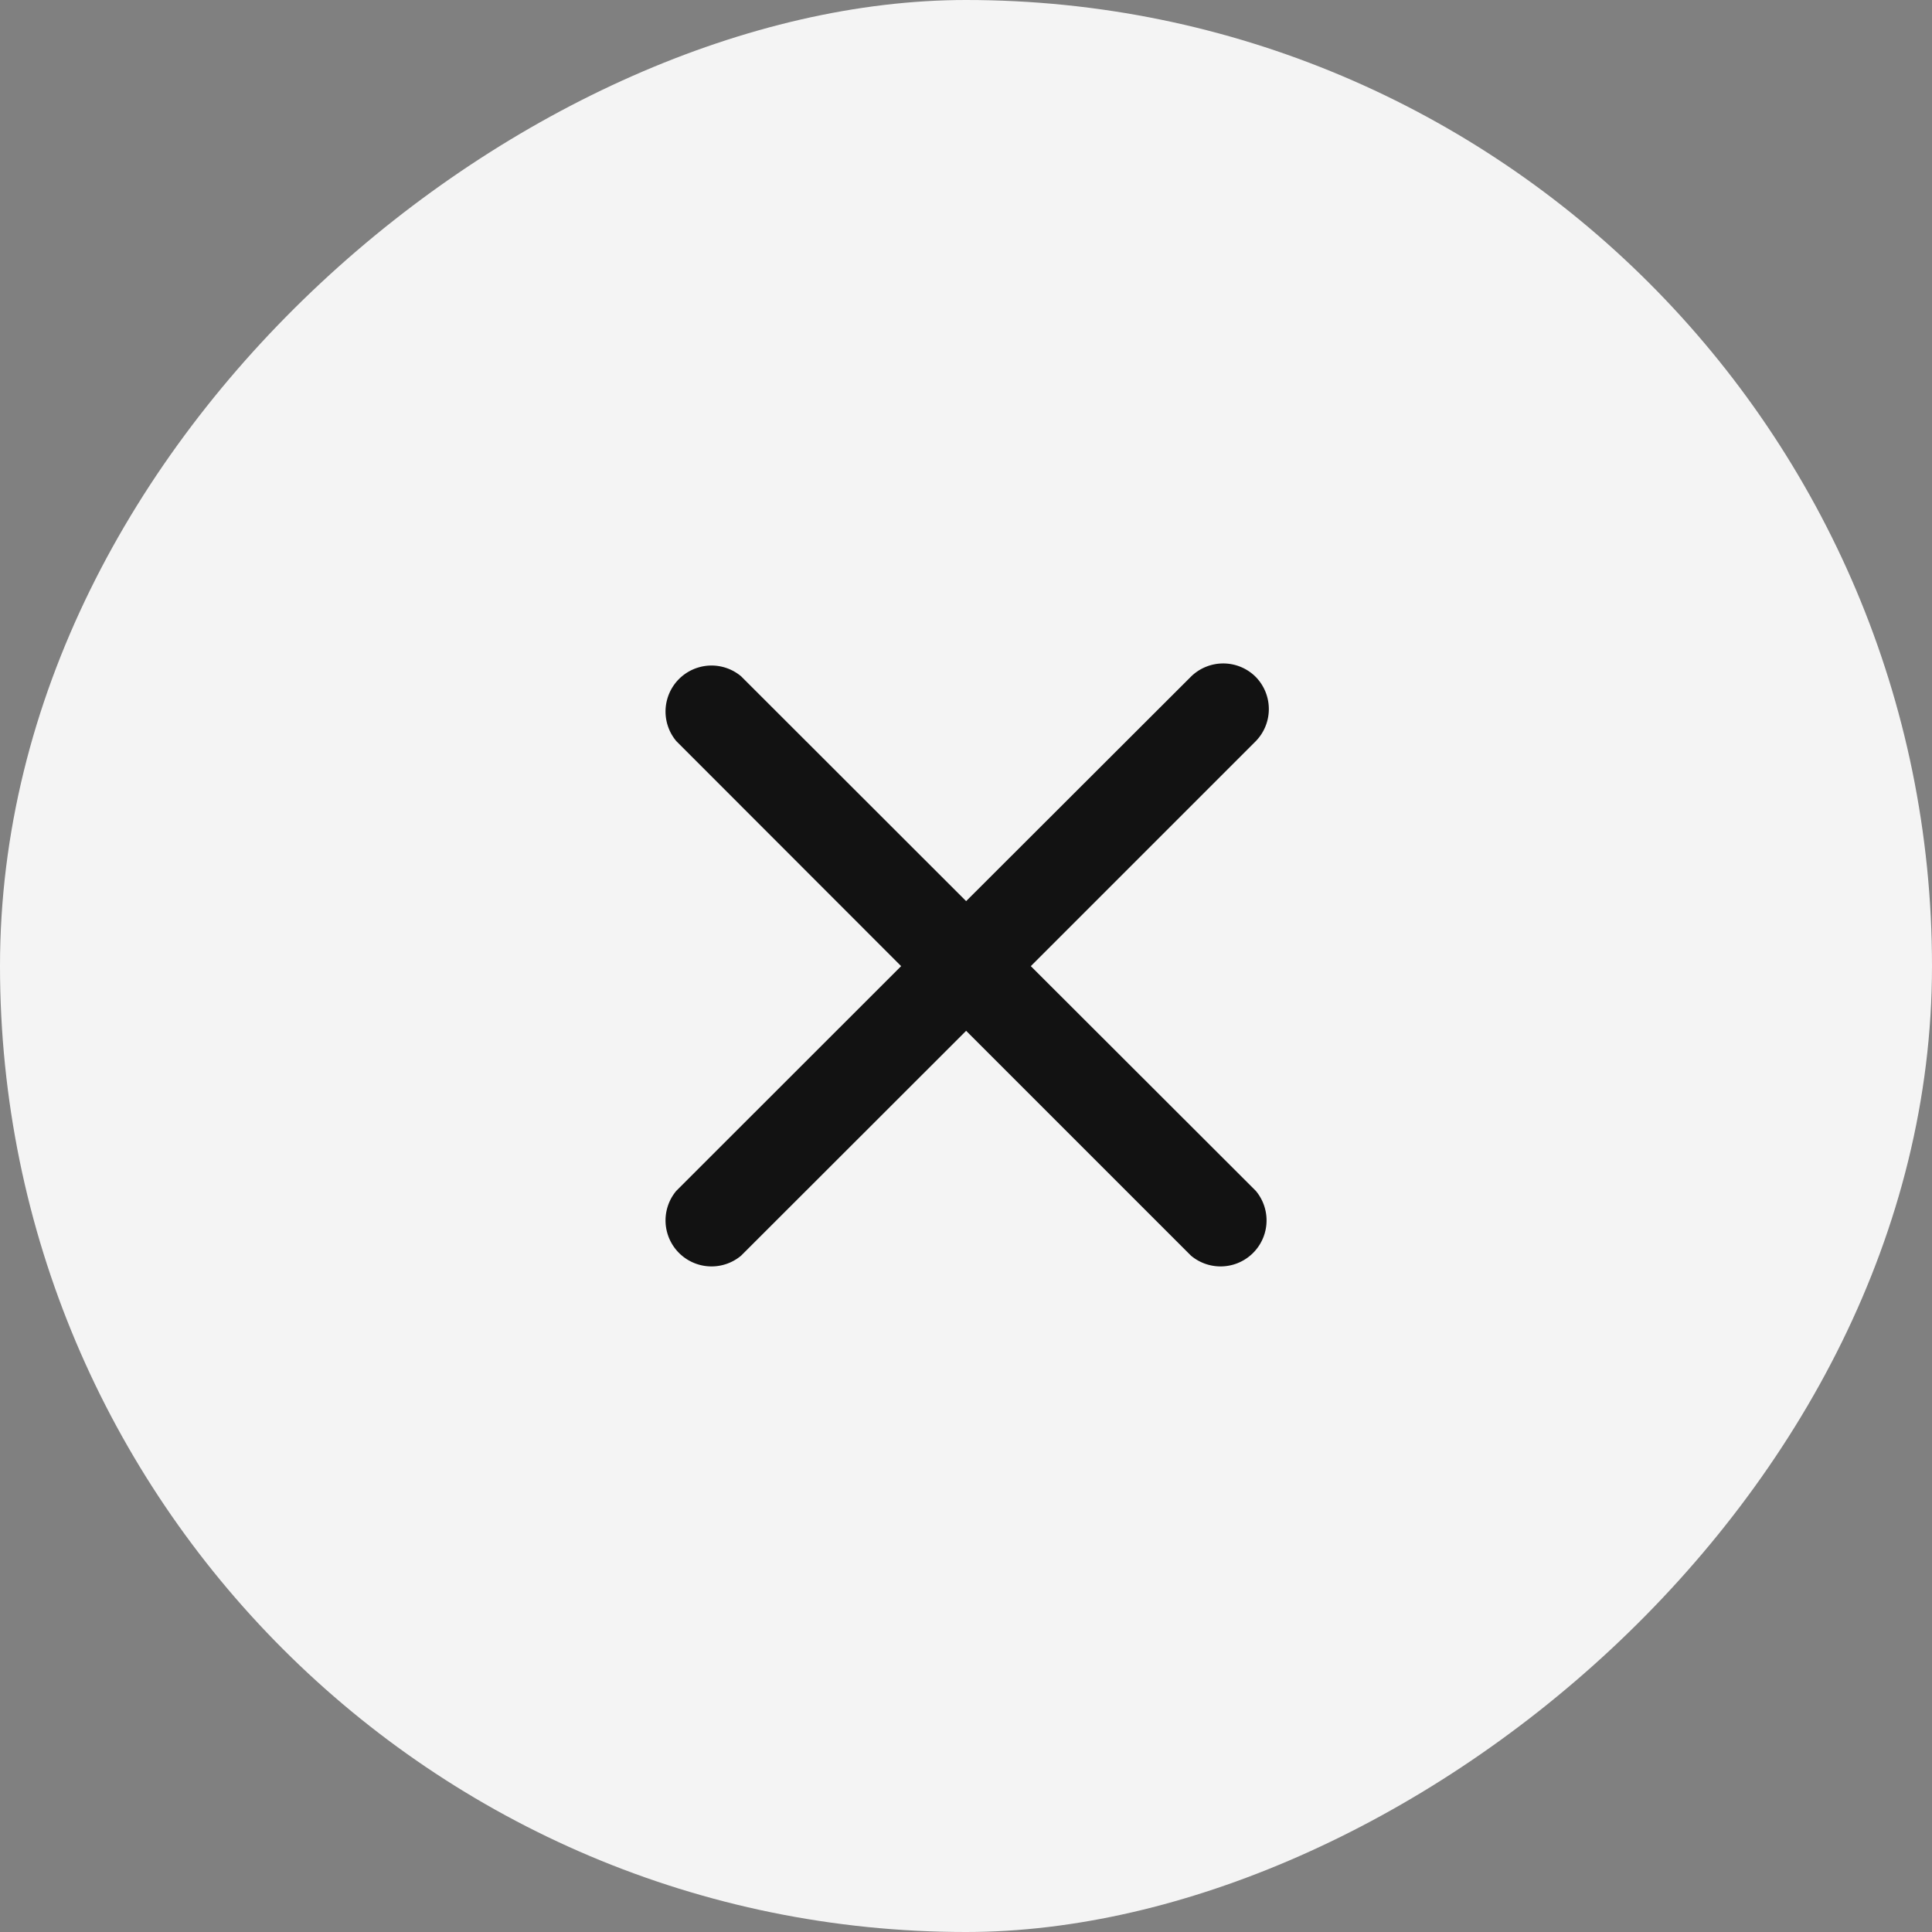
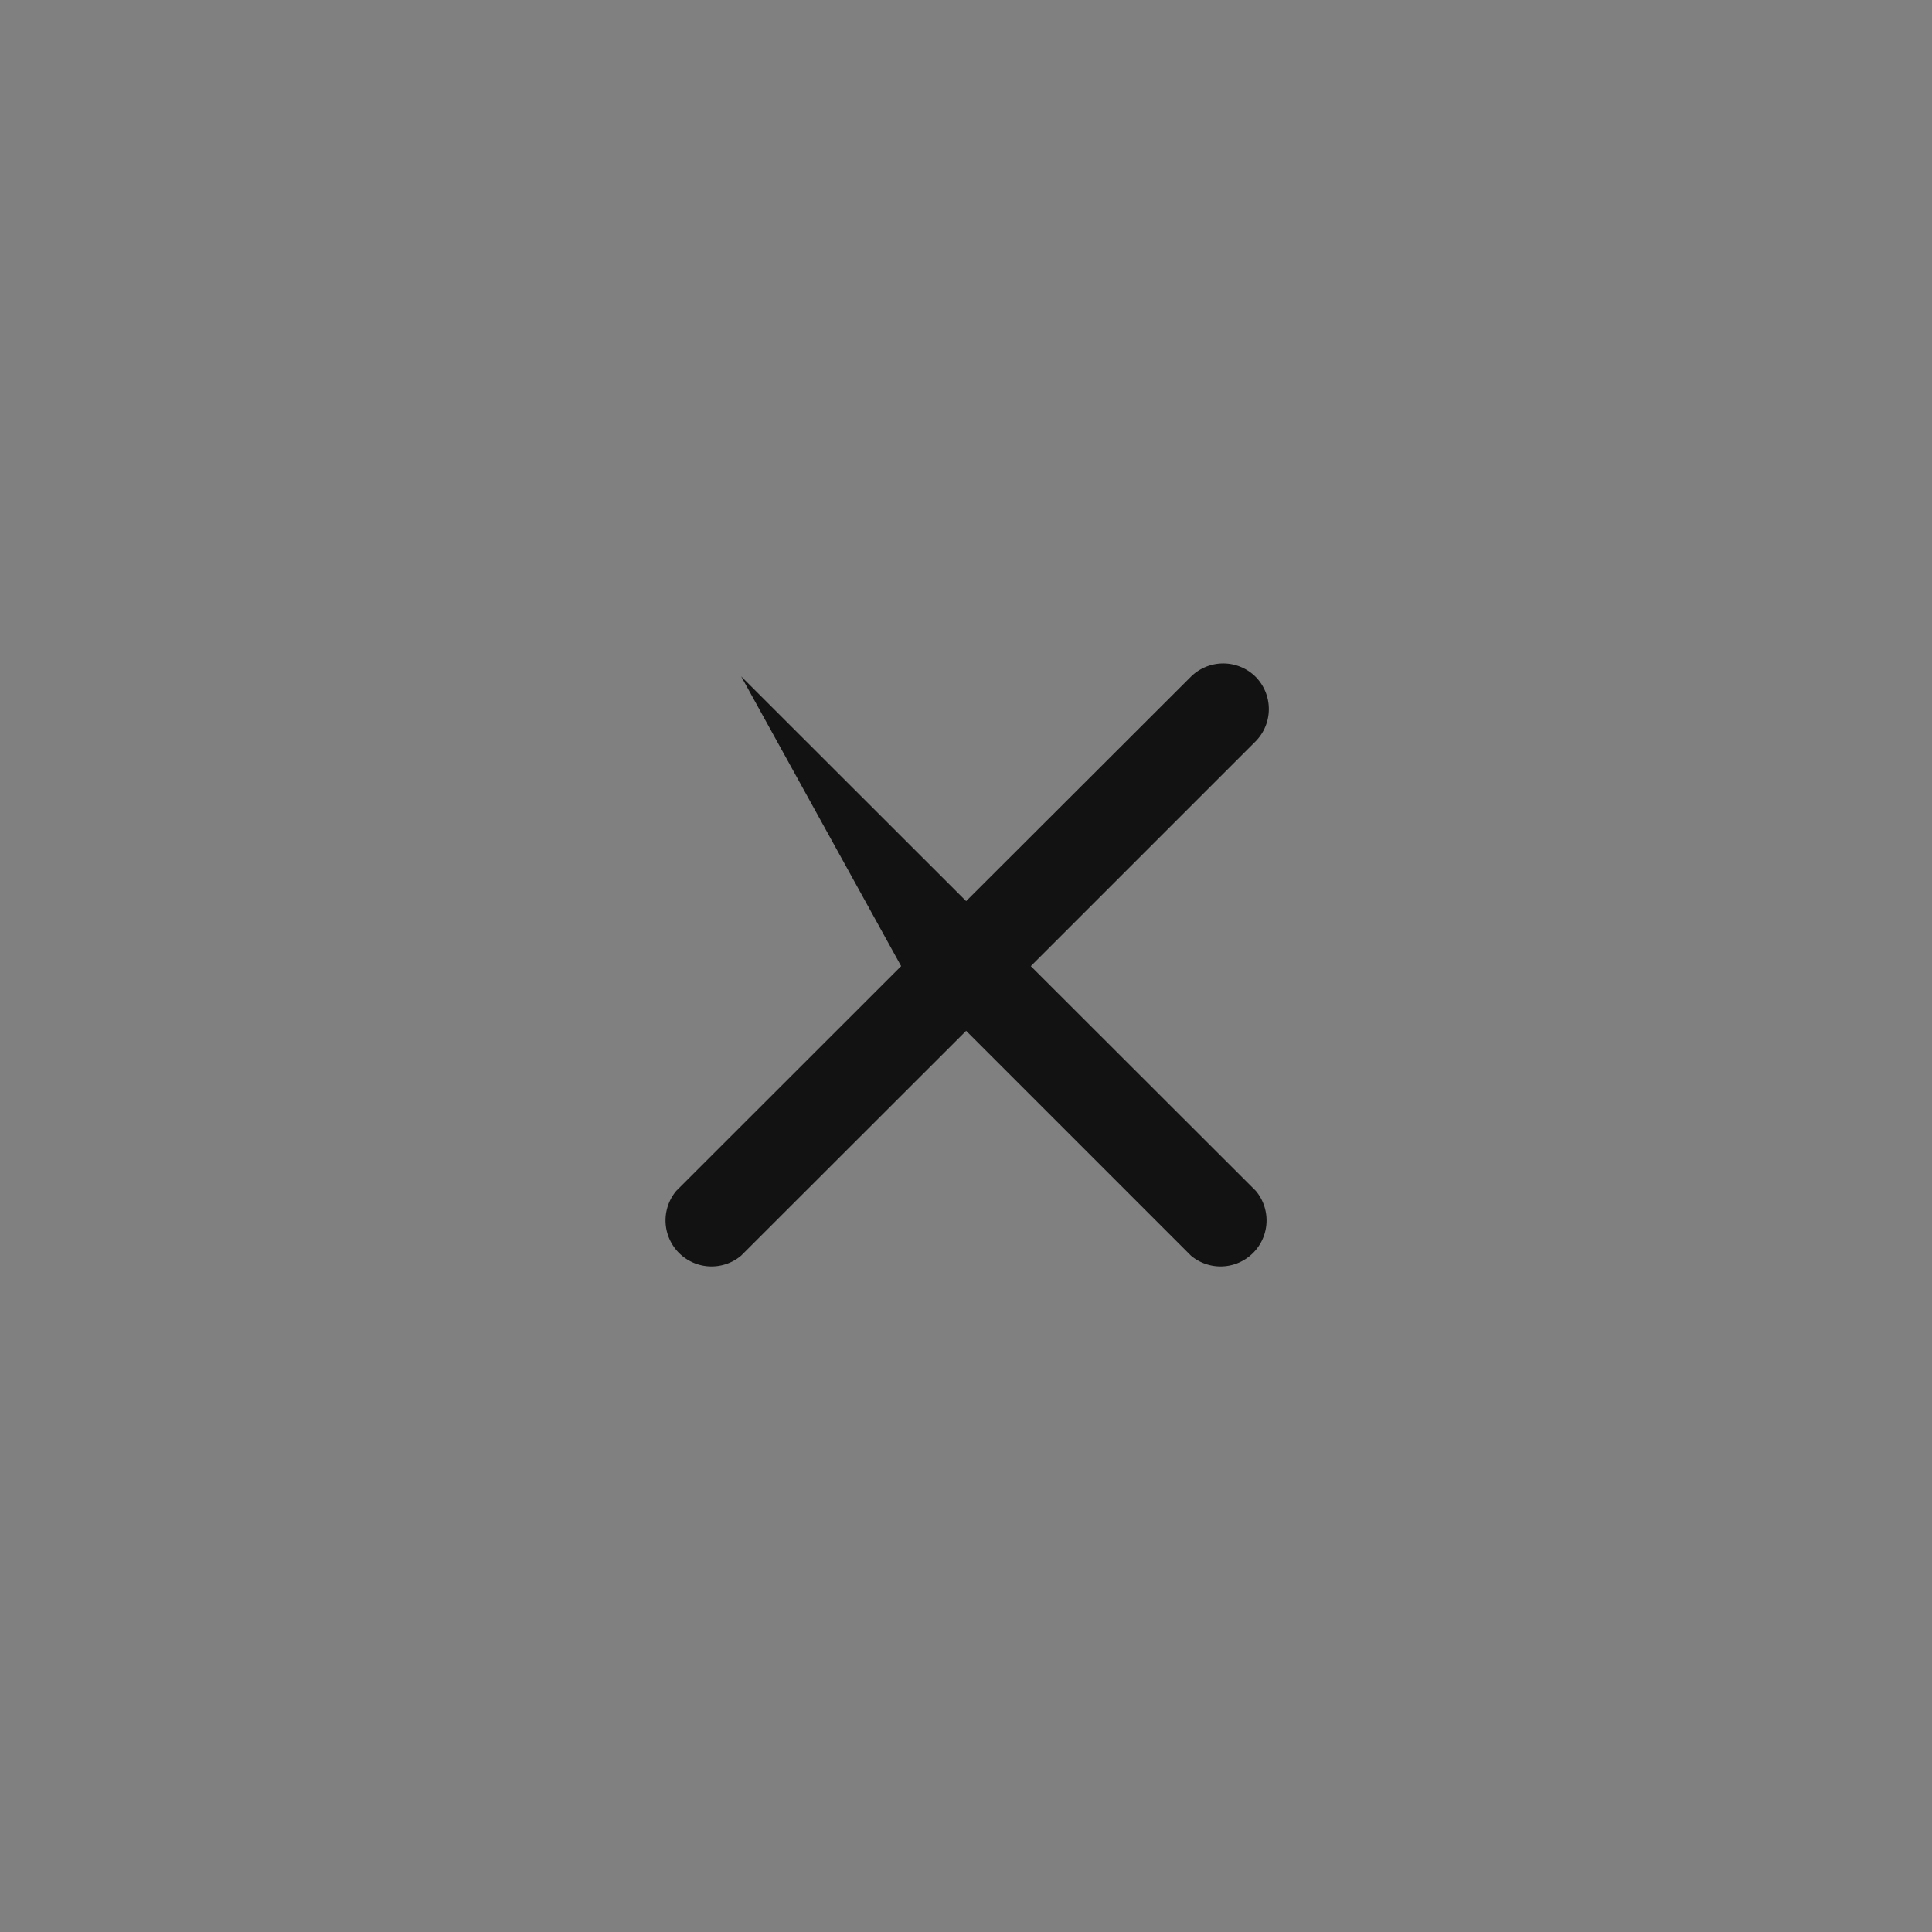
<svg xmlns="http://www.w3.org/2000/svg" id="Component_83_23" data-name="Component 83 – 23" width="42" height="42" viewBox="0 0 42 42">
  <rect x="0" y="0" width="42" height="42" fill="#808080" stroke="none" />
  <g id="Component_25_3" data-name="Component 25 – 3" transform="translate(42) rotate(90)">
-     <rect id="Rectangle_1647" data-name="Rectangle 1647" width="42" height="42" rx="21" fill="#f4f4f4" />
    <g id="close-24px_3_" data-name="close-24px (3)" transform="translate(8.397 33.603) rotate(-90)">
      <path id="Path_15316" data-name="Path 15316" d="M0,0H25.205V25.205H0Z" fill="none" />
-       <path id="Path_15317" data-name="Path 15317" d="M18.293,5.71a1,1,0,0,0-1.409,0L12,10.587,7.109,5.7A1,1,0,0,0,5.7,7.109L10.587,12,5.7,16.884a1,1,0,0,0,1.409,1.409L12,13.406l4.887,4.887a1,1,0,0,0,1.409-1.409L13.406,12l4.887-4.887A1,1,0,0,0,18.293,5.71Z" transform="translate(0.606 0.606)" fill="#121212" />
+       <path id="Path_15317" data-name="Path 15317" d="M18.293,5.71a1,1,0,0,0-1.409,0L12,10.587,7.109,5.7L10.587,12,5.7,16.884a1,1,0,0,0,1.409,1.409L12,13.406l4.887,4.887a1,1,0,0,0,1.409-1.409L13.406,12l4.887-4.887A1,1,0,0,0,18.293,5.71Z" transform="translate(0.606 0.606)" fill="#121212" />
    </g>
  </g>
</svg>